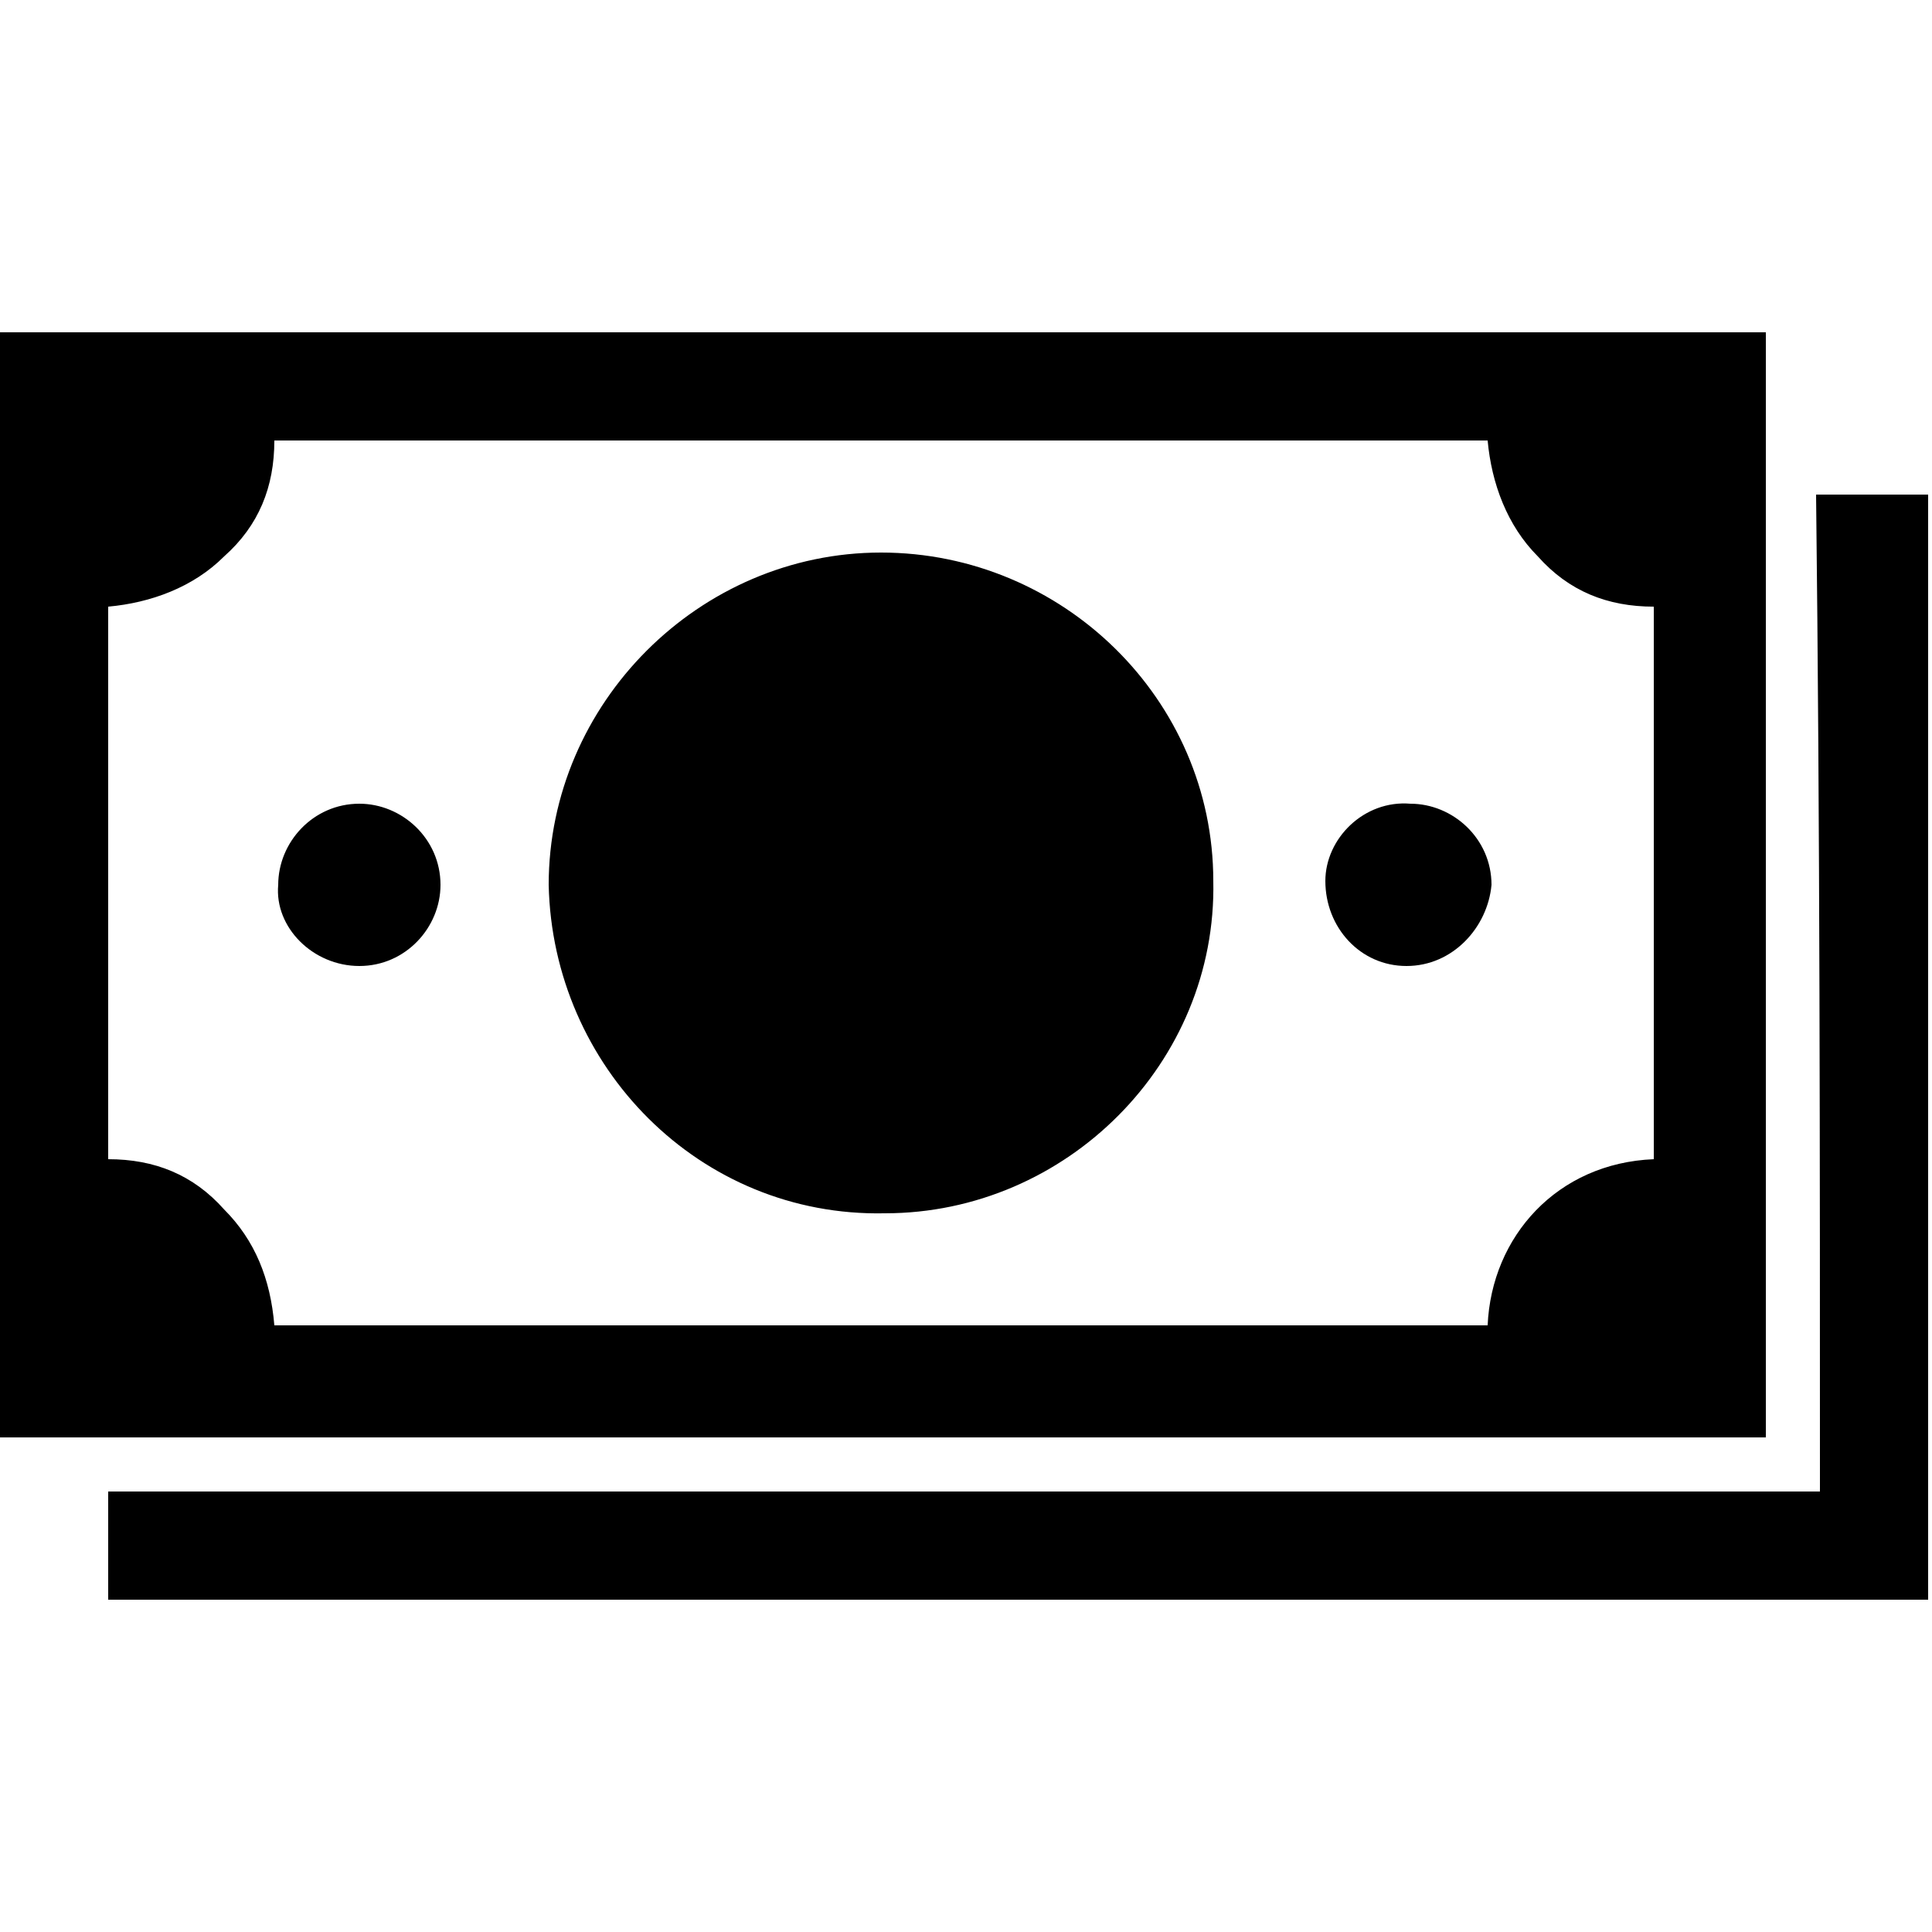
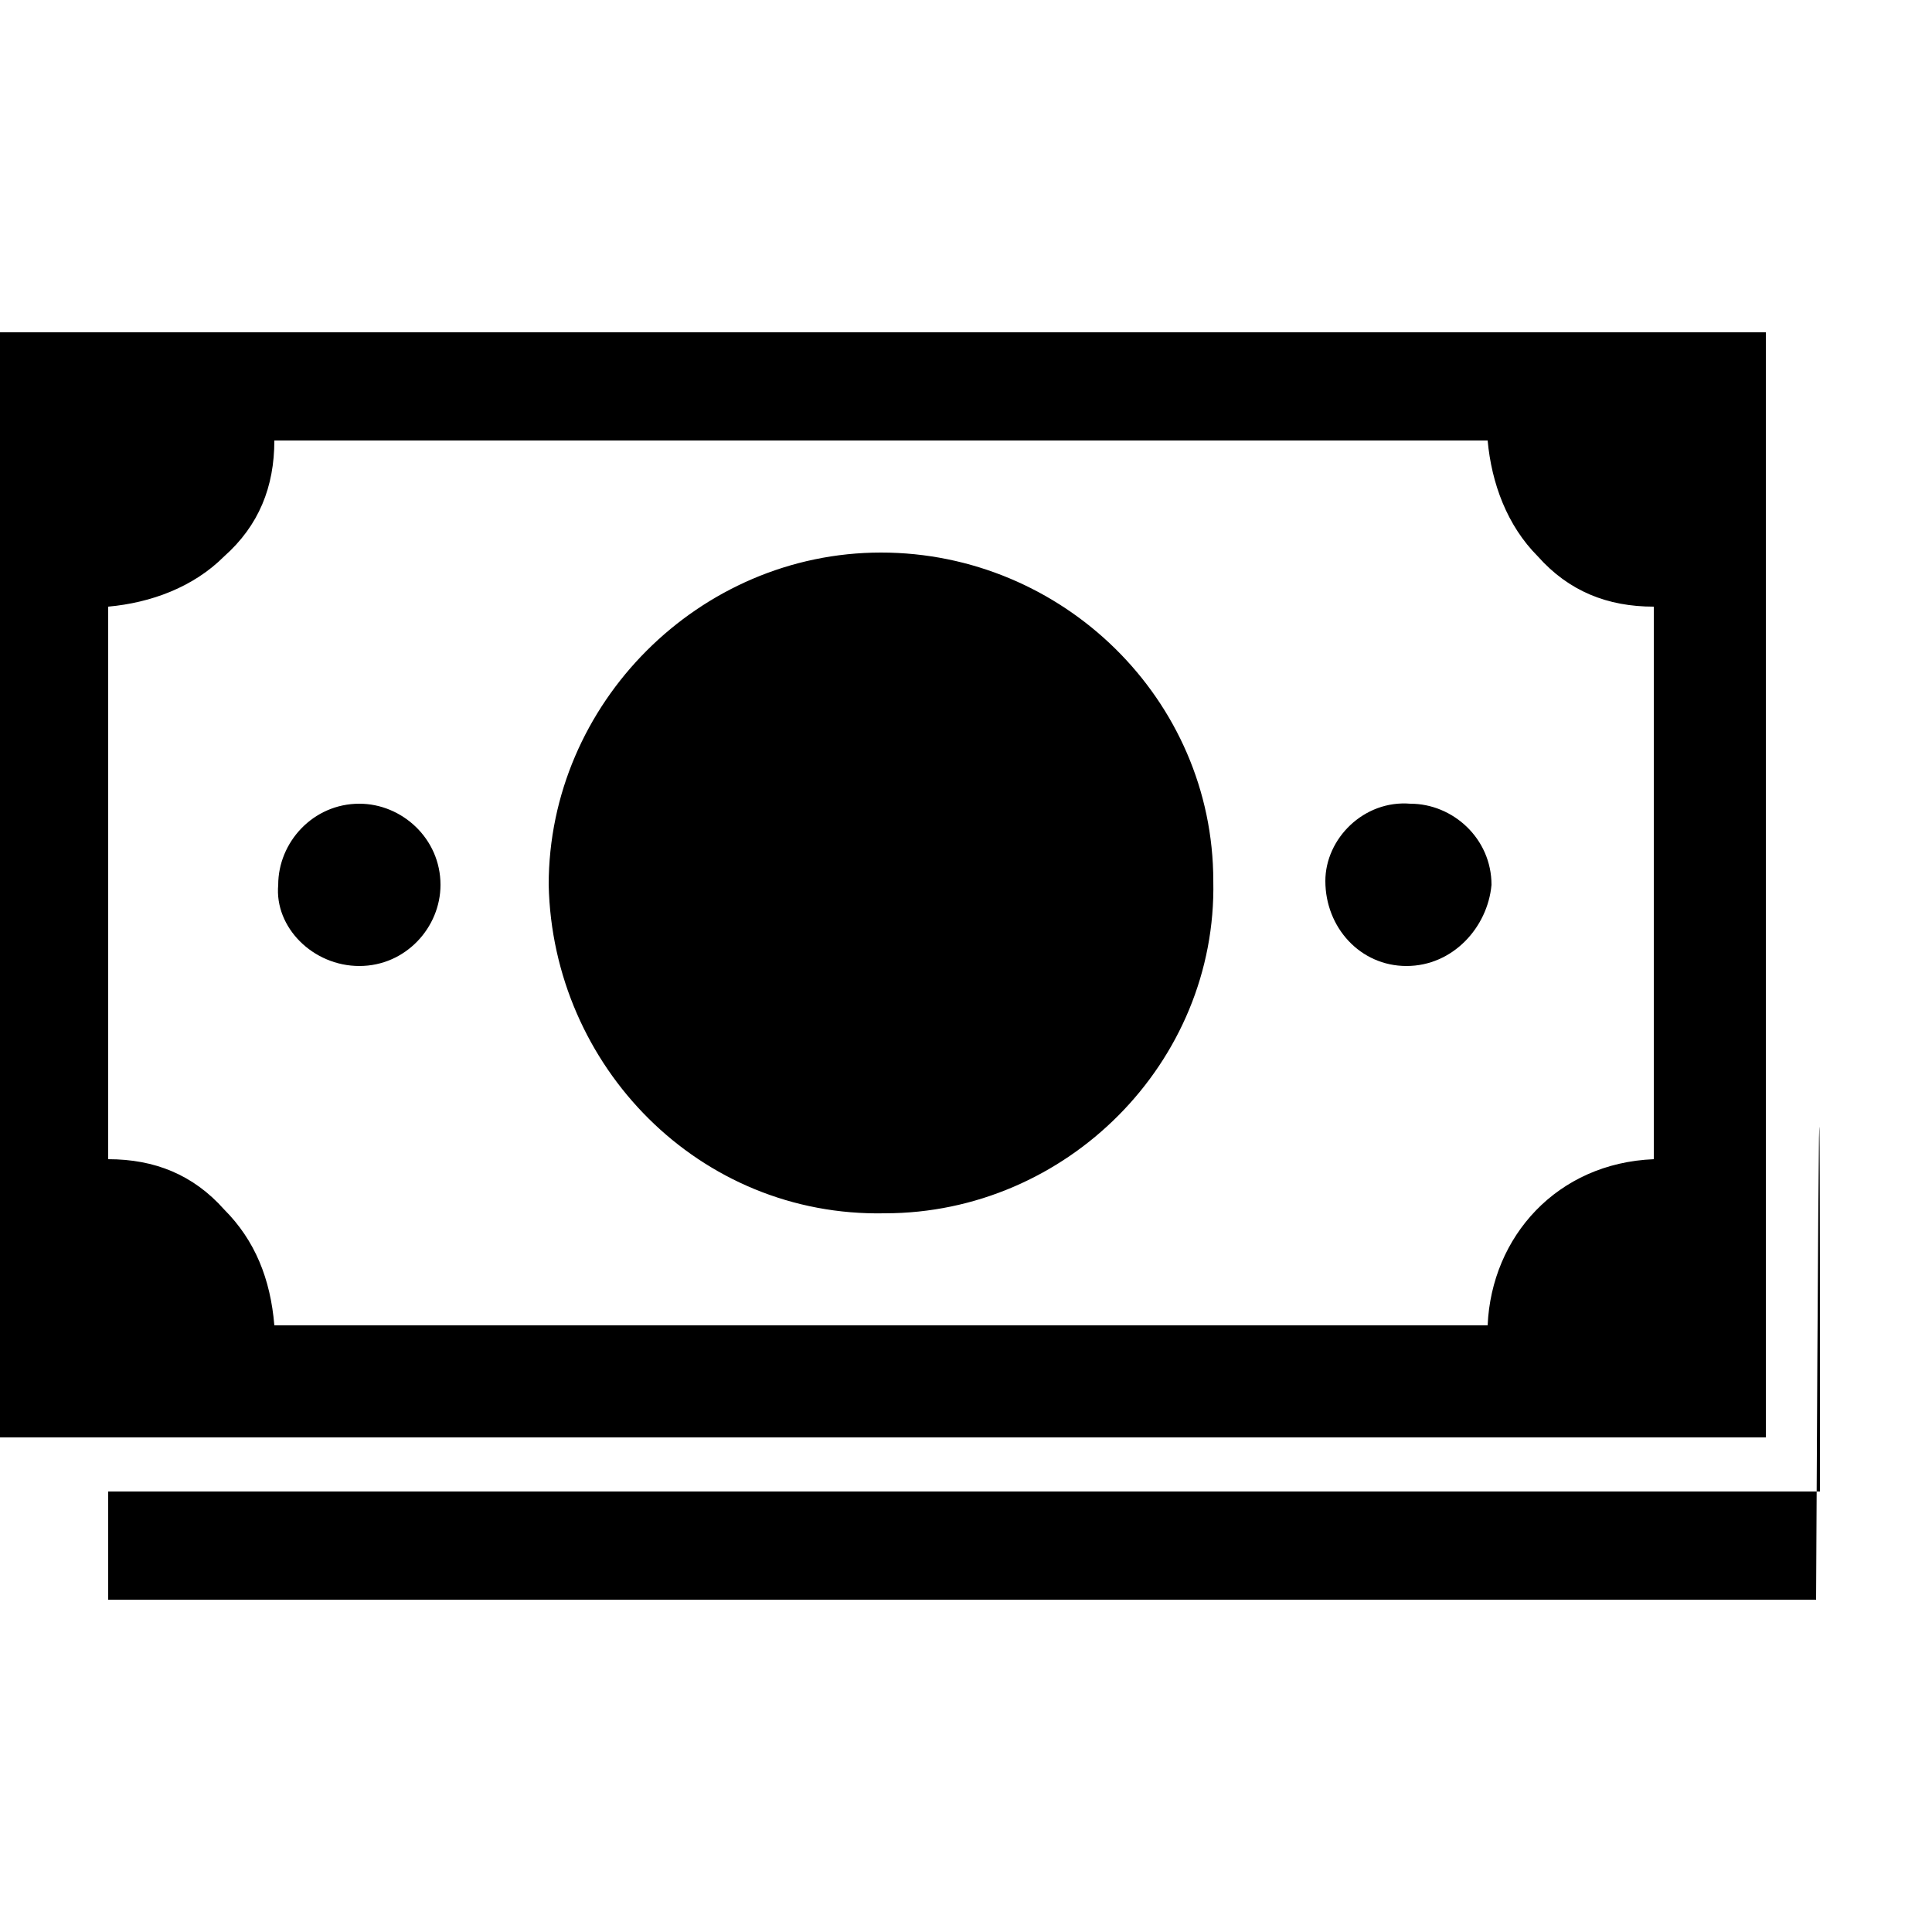
<svg xmlns="http://www.w3.org/2000/svg" version="1.1" id="Warstwa_1" x="0px" y="0px" viewBox="0 0 50 50" style="enable-background:new 0 0 50 50;" xml:space="preserve">
  <style type="text/css">
	.st0{fill-rule:evenodd;clip-rule:evenodd;}
</style>
-   <path class="st0" d="M0,8.6c15.2,0,30.5,0,45.7,0c0,9.5,0,19,0,28.6c-15.2,0-30.5,0-45.7,0C0,27.6,0,18.1,0,8.6z M7.1,11.4  c0,1.2-0.4,2.2-1.3,3c-0.8,0.8-1.9,1.2-3,1.3c0,4.8,0,9.5,0,14.3c1.2,0,2.2,0.4,3,1.3c0.8,0.8,1.2,1.8,1.3,3c10.5,0,21,0,31.4,0  c0.1-2.3,1.8-4.2,4.3-4.3c0-4.7,0-9.5,0-14.3c-1.2,0-2.2-0.4-3-1.3c-0.8-0.8-1.2-1.9-1.3-3C28.1,11.4,17.6,11.4,7.1,11.4z   M47.1,38.6c-14.8,0-29.5,0-44.3,0c0,1,0,1.9,0,2.8c15.7,0,31.4,0,47.1,0c0-9.5,0-19,0-28.6c-0.9,0-1.9,0-2.9,0  C47.1,21.4,47.1,30,47.1,38.6z M22.9,31.4c4.7,0,8.6-3.9,8.5-8.6c0-4.7-3.9-8.5-8.6-8.5c-4.7,0-8.6,3.9-8.6,8.6  C14.3,27.6,18.1,31.5,22.9,31.4z M9.3,25c1.2,0,2.1-1,2.1-2.1c0-1.2-1-2.1-2.1-2.1c-1.2,0-2.1,1-2.1,2.1C7.1,24,8.1,25,9.3,25z   M34.3,22.8c0,1.2,0.9,2.2,2.1,2.2c1.2,0,2.1-1,2.2-2.1c0-1.2-1-2.1-2.1-2.1C35.3,20.7,34.3,21.7,34.3,22.8z" />
+   <path class="st0" d="M0,8.6c15.2,0,30.5,0,45.7,0c0,9.5,0,19,0,28.6c-15.2,0-30.5,0-45.7,0C0,27.6,0,18.1,0,8.6z M7.1,11.4  c0,1.2-0.4,2.2-1.3,3c-0.8,0.8-1.9,1.2-3,1.3c0,4.8,0,9.5,0,14.3c1.2,0,2.2,0.4,3,1.3c0.8,0.8,1.2,1.8,1.3,3c10.5,0,21,0,31.4,0  c0.1-2.3,1.8-4.2,4.3-4.3c0-4.7,0-9.5,0-14.3c-1.2,0-2.2-0.4-3-1.3c-0.8-0.8-1.2-1.9-1.3-3C28.1,11.4,17.6,11.4,7.1,11.4z   M47.1,38.6c-14.8,0-29.5,0-44.3,0c0,1,0,1.9,0,2.8c15.7,0,31.4,0,47.1,0c-0.9,0-1.9,0-2.9,0  C47.1,21.4,47.1,30,47.1,38.6z M22.9,31.4c4.7,0,8.6-3.9,8.5-8.6c0-4.7-3.9-8.5-8.6-8.5c-4.7,0-8.6,3.9-8.6,8.6  C14.3,27.6,18.1,31.5,22.9,31.4z M9.3,25c1.2,0,2.1-1,2.1-2.1c0-1.2-1-2.1-2.1-2.1c-1.2,0-2.1,1-2.1,2.1C7.1,24,8.1,25,9.3,25z   M34.3,22.8c0,1.2,0.9,2.2,2.1,2.2c1.2,0,2.1-1,2.2-2.1c0-1.2-1-2.1-2.1-2.1C35.3,20.7,34.3,21.7,34.3,22.8z" />
</svg>